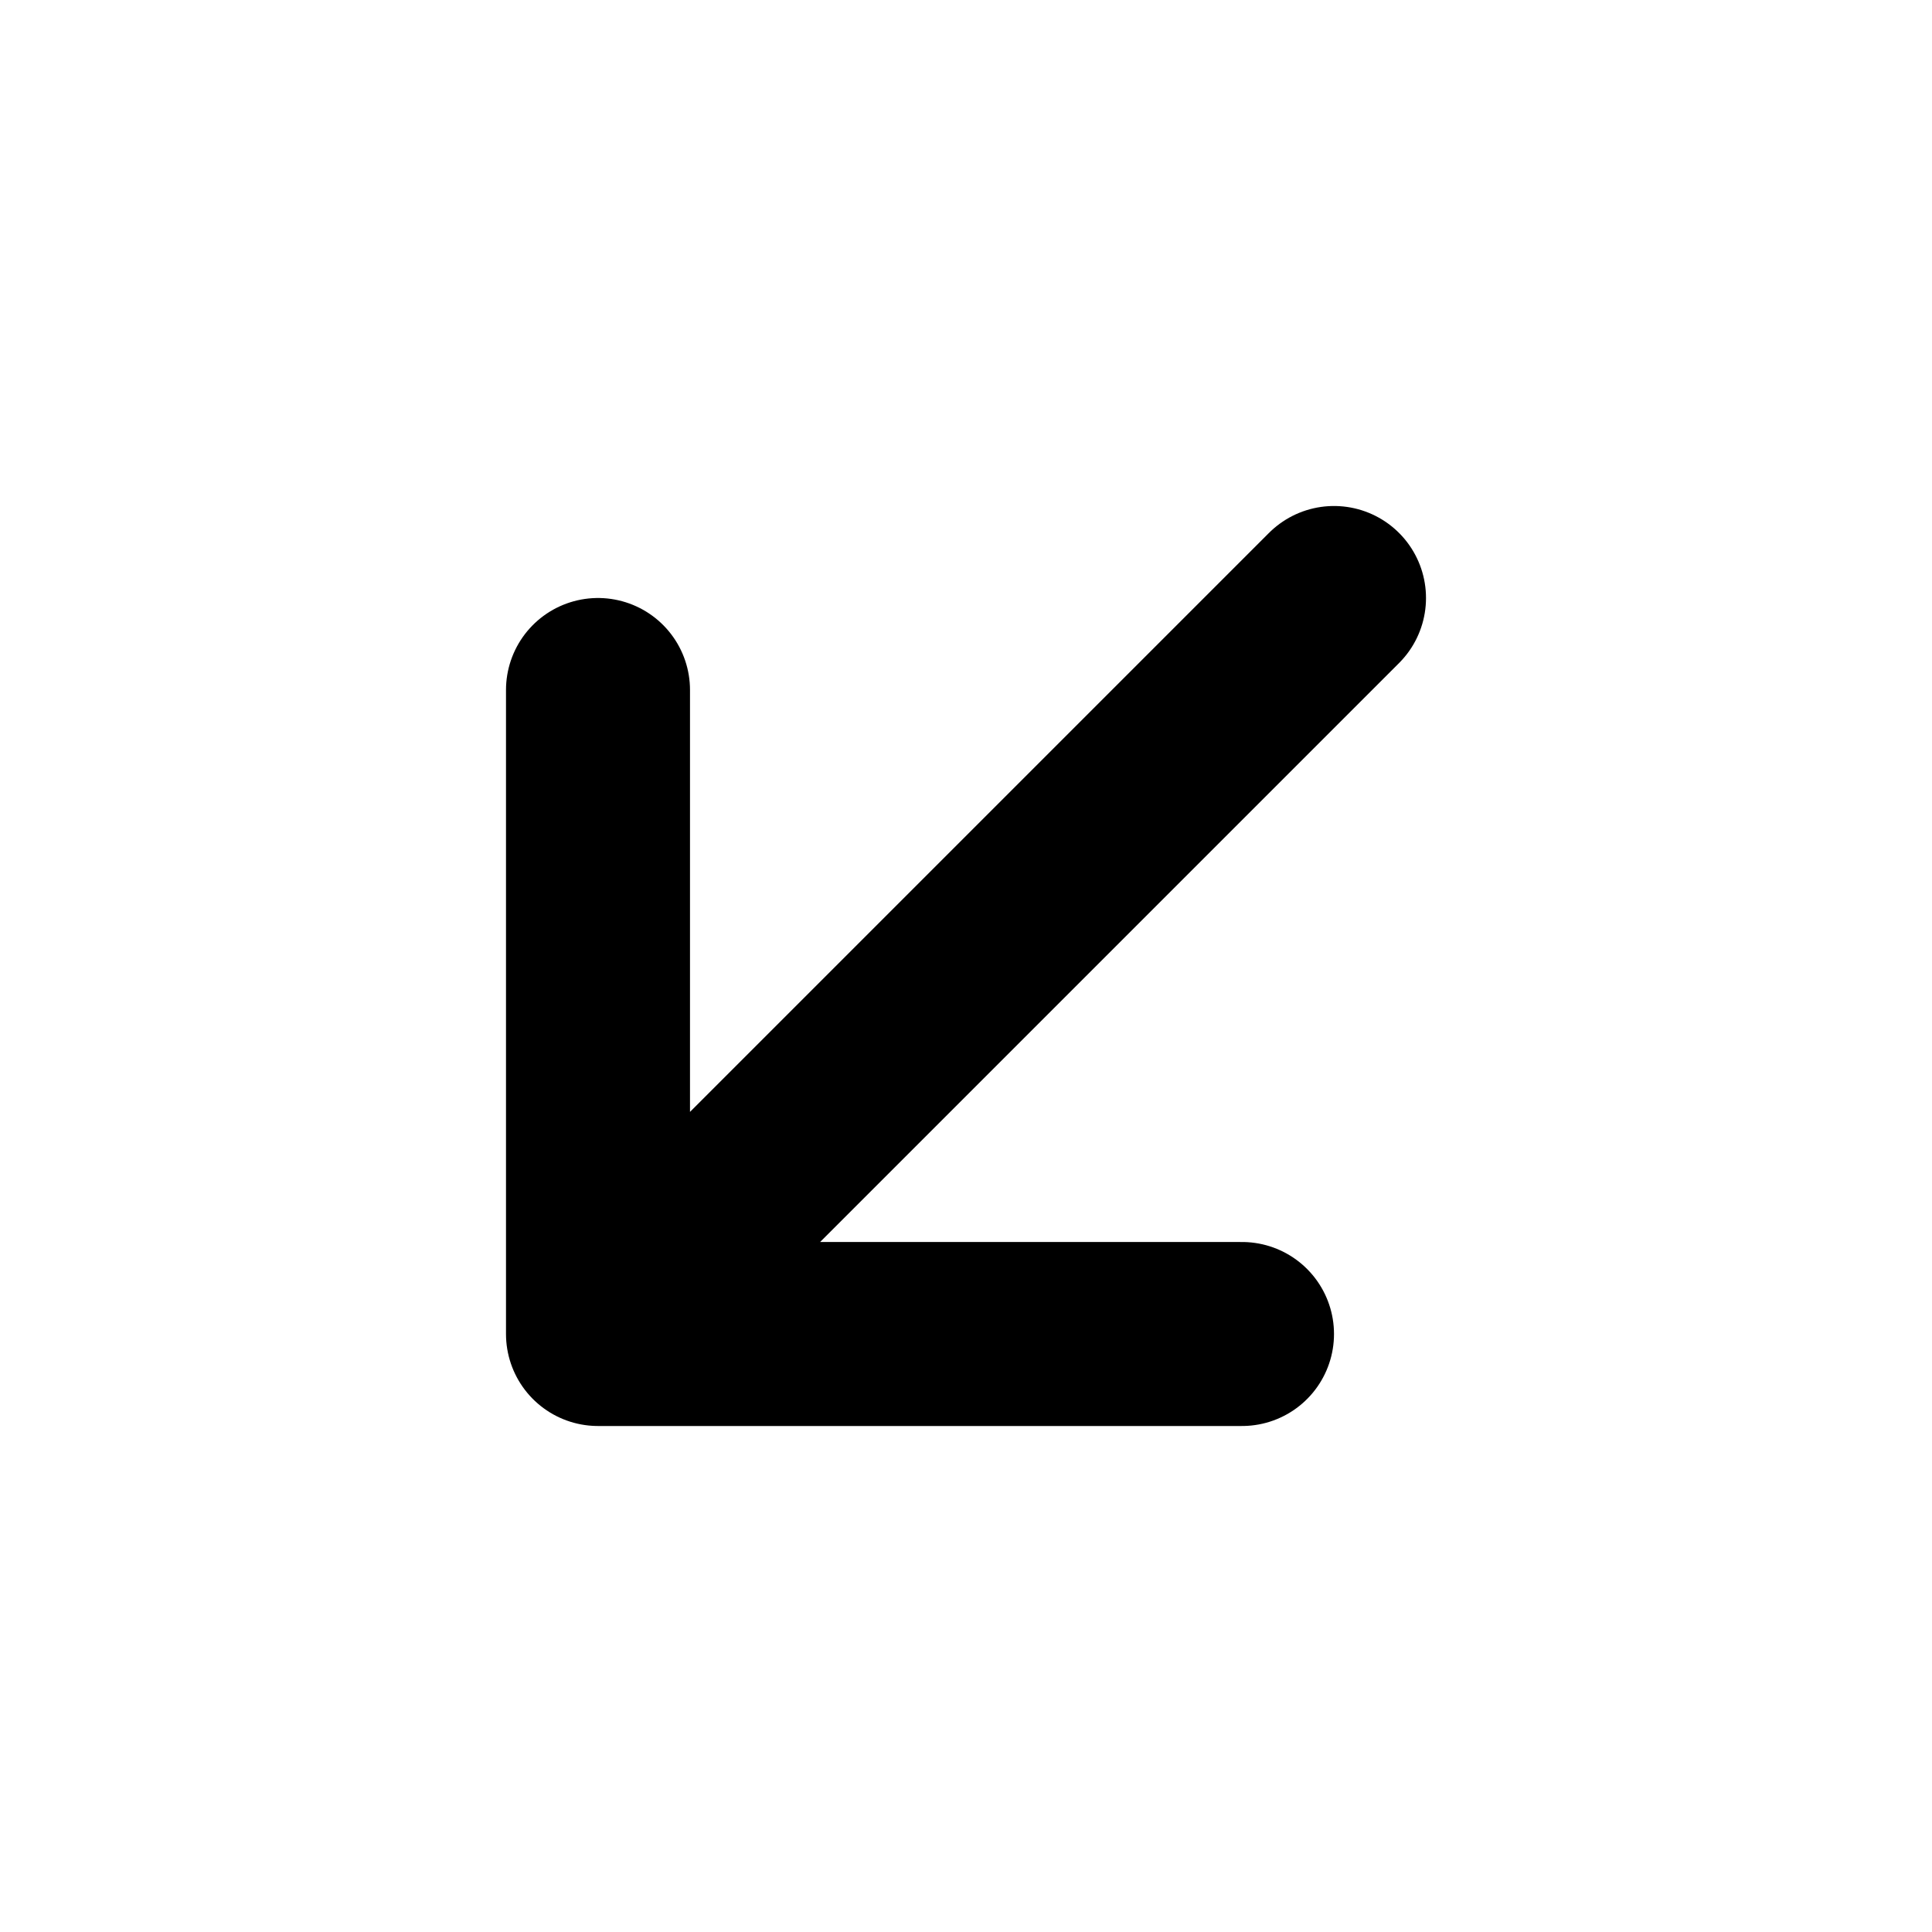
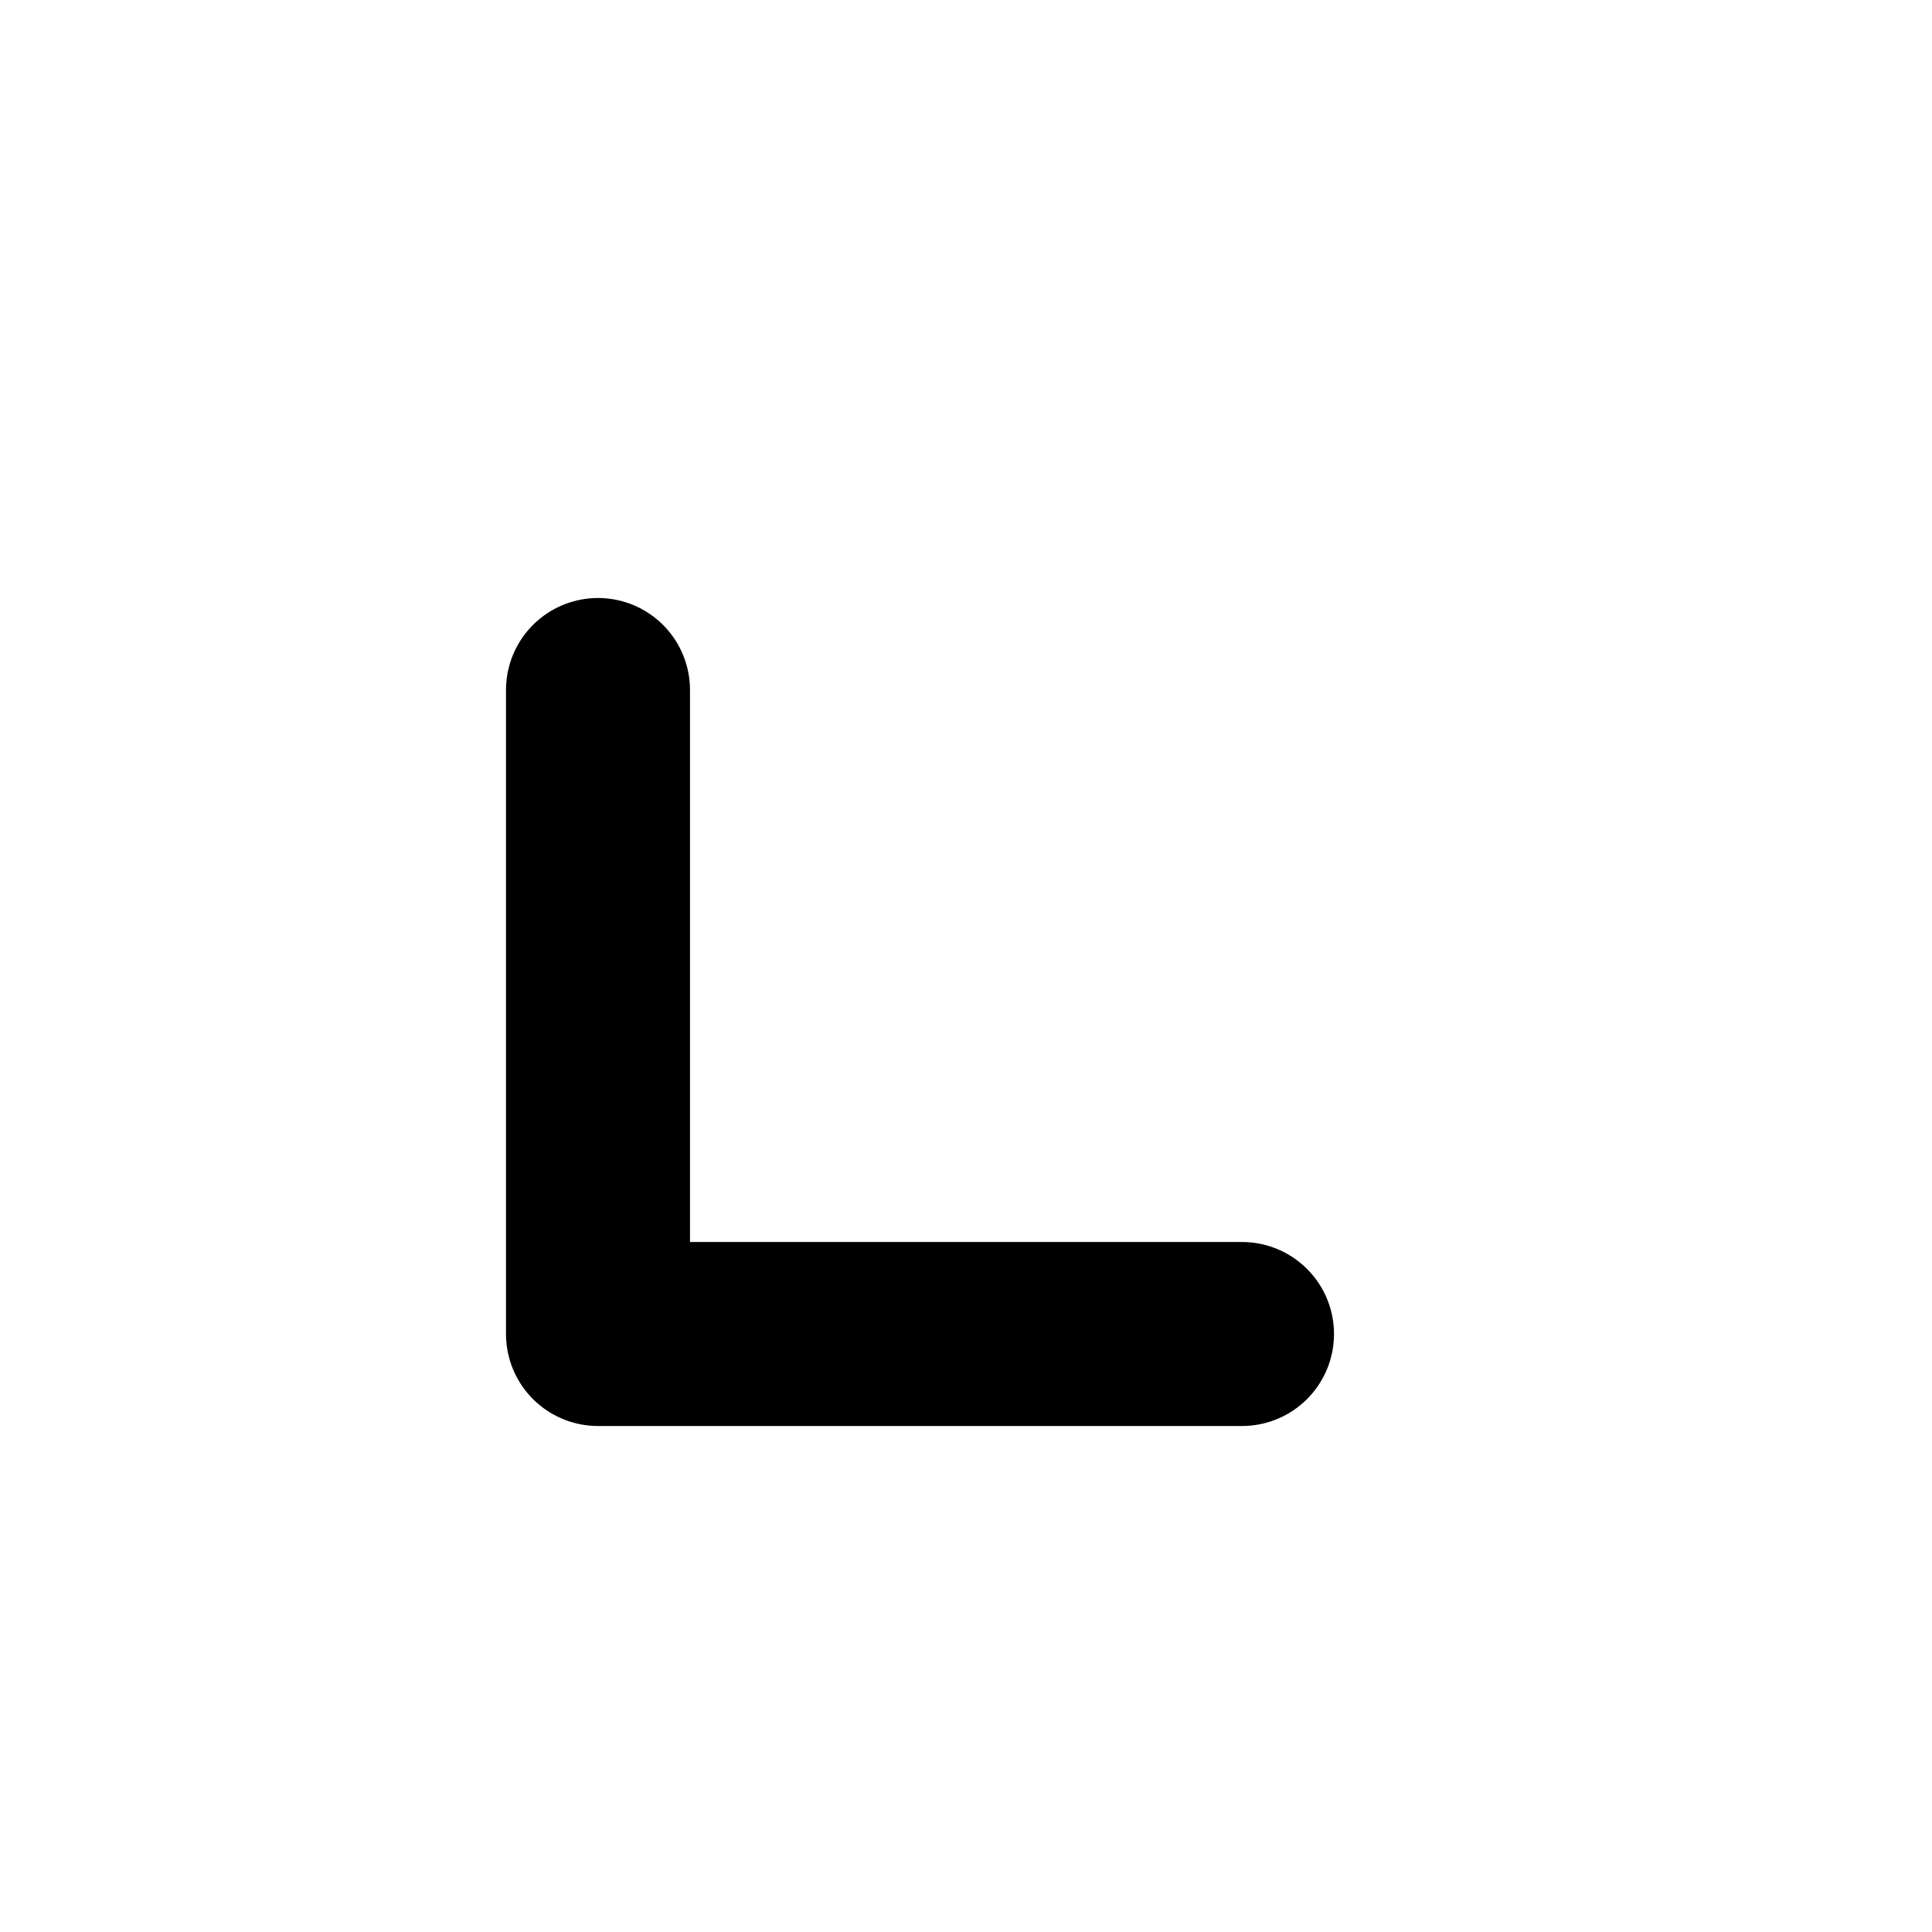
<svg xmlns="http://www.w3.org/2000/svg" width="21" height="21" viewBox="0 0 21 21" fill="none">
-   <path d="M6.5 7.5L6.5 14.5M6.5 14.5L13.5 14.5M6.5 14.5L14.5 6.5" stroke="black" stroke-width="2" stroke-linecap="round" stroke-linejoin="round" />
+   <path d="M6.5 7.5L6.5 14.5M6.5 14.5L13.5 14.5M6.5 14.5" stroke="black" stroke-width="2" stroke-linecap="round" stroke-linejoin="round" />
</svg>